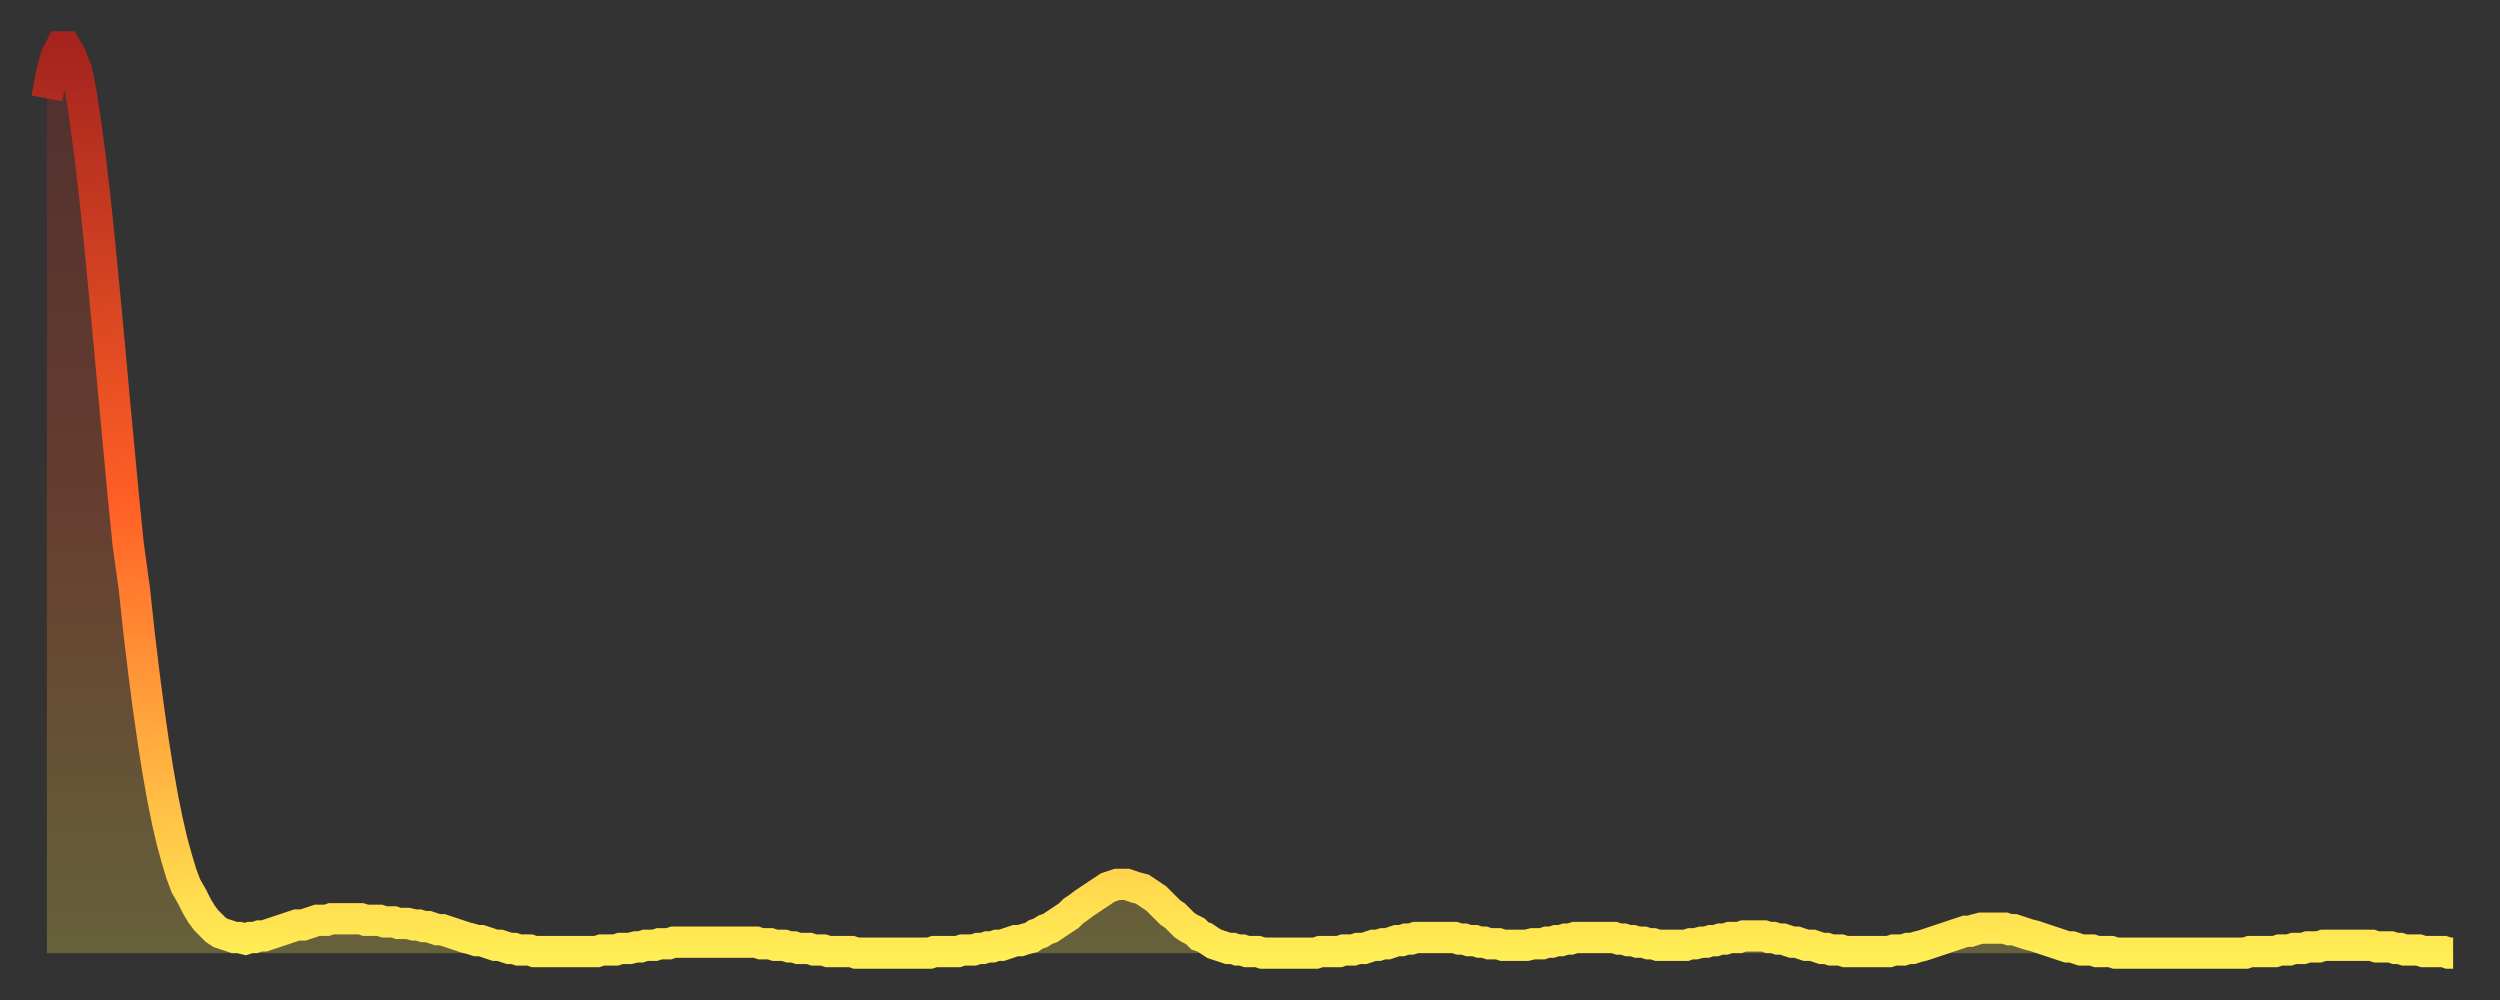
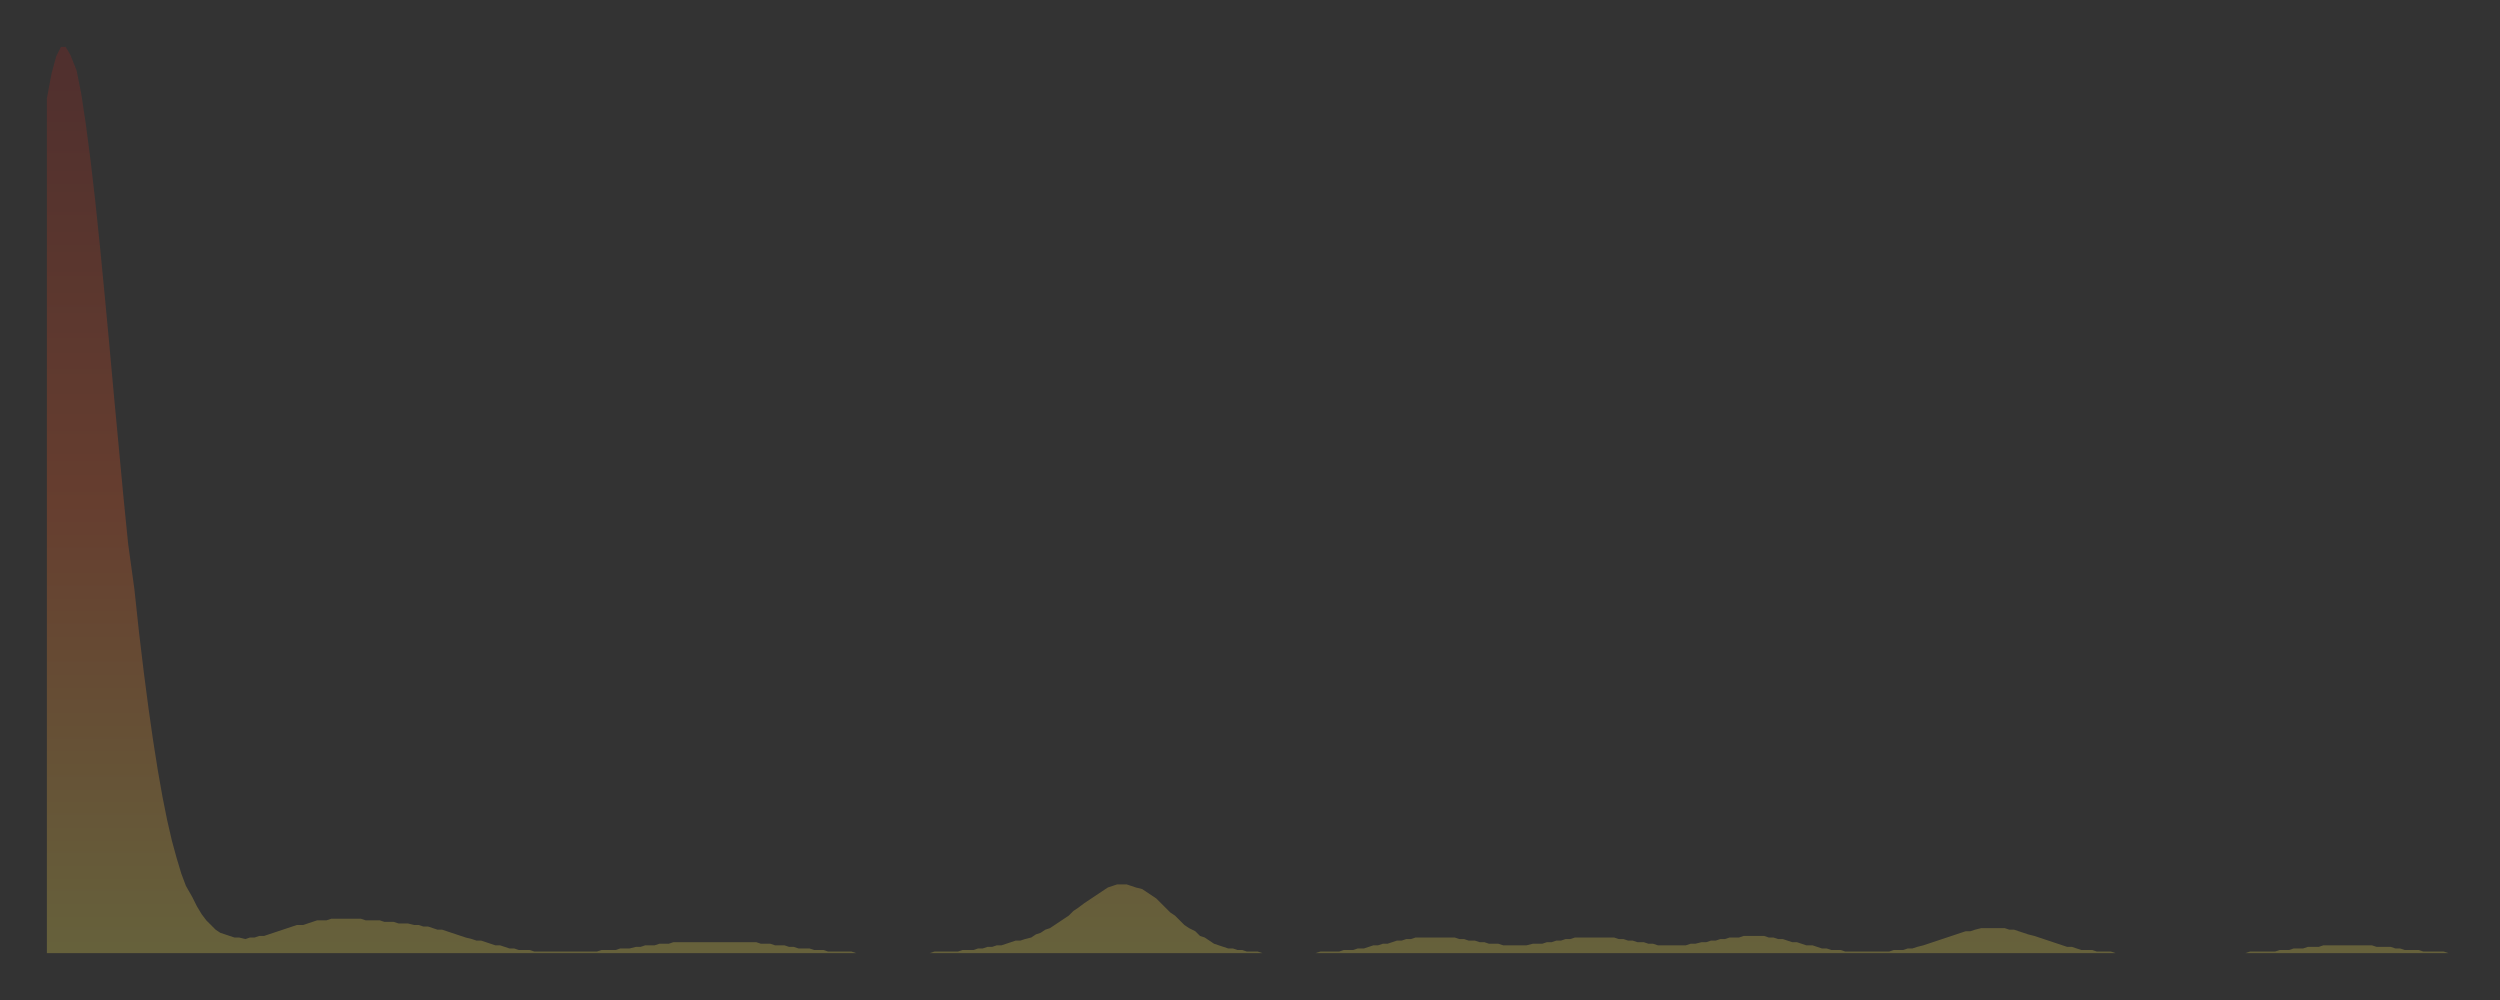
<svg xmlns="http://www.w3.org/2000/svg" baseProfile="full" height="64" version="1.1" width="160">
  <rect width="100%" height="100%" fill="#333333" stroke="none" />
  <defs>
    <linearGradient id="id184474" x1="0" x2="0" y1="0" y2="1">
      <stop offset="0%" stop-color="#a5241e" />
      <stop offset="50%" stop-color="#ff5f25" />
      <stop offset="100%" stop-color="#ffee55" />
    </linearGradient>
  </defs>
  <g transform="translate(3,3)">
    <g>
-       <path d="M 0.0 3.3 L 0.3 1.7 0.6 0.6 0.9 0.0 1.2 0.0 1.5 0.5 1.9 1.5 2.2 3.0 2.5 5.0 2.8 7.3 3.1 9.9 3.4 12.8 3.7 15.9 4.0 19.1 4.3 22.4 4.6 25.6 4.9 28.8 5.2 31.8 5.6 34.7 5.9 37.5 6.2 40.0 6.5 42.3 6.8 44.4 7.1 46.3 7.4 48.0 7.7 49.5 8.0 50.8 8.3 51.9 8.6 52.9 8.9 53.7 9.3 54.4 9.6 55.0 9.9 55.5 10.2 55.9 10.5 56.2 10.8 56.5 11.1 56.7 11.4 56.8 11.7 56.9 12.0 57.0 12.3 57.0 12.7 57.1 13.0 57.0 13.3 57.0 13.6 56.9 13.9 56.9 14.2 56.8 14.5 56.7 14.8 56.6 15.1 56.5 15.4 56.4 15.7 56.3 16.0 56.2 16.4 56.2 16.7 56.1 17.0 56.0 17.3 55.9 17.6 55.9 17.9 55.9 18.2 55.8 18.5 55.8 18.8 55.8 19.1 55.8 19.4 55.8 19.8 55.8 20.1 55.8 20.4 55.9 20.7 55.9 21.0 55.9 21.3 55.9 21.6 56.0 21.9 56.0 22.2 56.0 22.5 56.1 22.8 56.1 23.1 56.1 23.5 56.2 23.8 56.2 24.1 56.3 24.4 56.3 24.7 56.4 25.0 56.5 25.3 56.5 25.6 56.6 25.9 56.7 26.2 56.8 26.5 56.9 26.8 57.0 27.2 57.1 27.5 57.2 27.8 57.2 28.1 57.3 28.4 57.4 28.7 57.5 29.0 57.5 29.3 57.6 29.6 57.7 29.9 57.7 30.2 57.8 30.6 57.8 30.9 57.8 31.2 57.9 31.5 57.9 31.8 57.9 32.1 57.9 32.4 57.9 32.7 57.9 33.0 57.9 33.3 57.9 33.6 57.9 33.9 57.9 34.3 57.9 34.6 57.9 34.9 57.9 35.2 57.9 35.5 57.8 35.8 57.8 36.1 57.8 36.4 57.8 36.7 57.7 37.0 57.7 37.3 57.7 37.7 57.6 38.0 57.6 38.3 57.5 38.6 57.5 38.9 57.5 39.2 57.4 39.5 57.4 39.8 57.4 40.1 57.3 40.4 57.3 40.7 57.3 41.0 57.3 41.4 57.3 41.7 57.3 42.0 57.3 42.3 57.3 42.6 57.3 42.9 57.3 43.2 57.3 43.5 57.3 43.8 57.3 44.1 57.3 44.4 57.3 44.7 57.3 45.1 57.3 45.4 57.3 45.7 57.4 46.0 57.4 46.3 57.4 46.6 57.5 46.9 57.5 47.2 57.5 47.5 57.6 47.8 57.6 48.1 57.7 48.5 57.7 48.8 57.7 49.1 57.8 49.4 57.8 49.7 57.8 50.0 57.9 50.3 57.9 50.6 57.9 50.9 57.9 51.2 57.9 51.5 57.9 51.8 58.0 52.2 58.0 52.5 58.0 52.8 58.0 53.1 58.0 53.4 58.0 53.7 58.0 54.0 58.0 54.3 58.0 54.6 58.0 54.9 58.0 55.2 58.0 55.6 58.0 55.9 58.0 56.2 58.0 56.5 58.0 56.8 57.9 57.1 57.9 57.4 57.9 57.7 57.9 58.0 57.9 58.3 57.9 58.6 57.8 58.9 57.8 59.3 57.8 59.6 57.7 59.9 57.7 60.2 57.6 60.5 57.6 60.8 57.5 61.1 57.5 61.4 57.4 61.7 57.3 62.0 57.2 62.3 57.2 62.6 57.1 63.0 57.0 63.3 56.8 63.6 56.7 63.9 56.5 64.2 56.4 64.5 56.2 64.8 56.0 65.1 55.8 65.4 55.6 65.7 55.3 66.0 55.1 66.4 54.8 66.7 54.6 67.0 54.4 67.3 54.2 67.6 54.0 67.9 53.8 68.2 53.7 68.5 53.6 68.8 53.6 69.1 53.6 69.4 53.7 69.7 53.8 70.1 53.9 70.4 54.1 70.7 54.3 71.0 54.5 71.3 54.8 71.6 55.1 71.9 55.4 72.2 55.6 72.5 55.9 72.8 56.2 73.1 56.4 73.5 56.6 73.8 56.9 74.1 57.0 74.4 57.2 74.7 57.4 75.0 57.5 75.3 57.6 75.6 57.7 75.9 57.7 76.2 57.8 76.5 57.8 76.8 57.9 77.2 57.9 77.5 57.9 77.8 58.0 78.1 58.0 78.4 58.0 78.7 58.0 79.0 58.0 79.3 58.0 79.6 58.0 79.9 58.0 80.2 58.0 80.5 58.0 80.9 58.0 81.2 58.0 81.5 57.9 81.8 57.9 82.1 57.9 82.4 57.9 82.7 57.9 83.0 57.8 83.3 57.8 83.6 57.8 83.9 57.7 84.3 57.7 84.6 57.6 84.9 57.5 85.2 57.5 85.5 57.4 85.8 57.4 86.1 57.3 86.4 57.2 86.7 57.2 87.0 57.1 87.3 57.1 87.6 57.0 88.0 57.0 88.3 57.0 88.6 57.0 88.9 57.0 89.2 57.0 89.5 57.0 89.8 57.0 90.1 57.0 90.4 57.1 90.7 57.1 91.0 57.2 91.4 57.2 91.7 57.3 92.0 57.3 92.3 57.4 92.6 57.4 92.9 57.4 93.2 57.5 93.5 57.5 93.8 57.5 94.1 57.5 94.4 57.5 94.7 57.5 95.1 57.4 95.4 57.4 95.7 57.4 96.0 57.3 96.3 57.3 96.6 57.2 96.9 57.2 97.2 57.1 97.5 57.1 97.8 57.0 98.1 57.0 98.4 57.0 98.8 57.0 99.1 57.0 99.4 57.0 99.7 57.0 100.0 57.0 100.3 57.0 100.6 57.1 100.9 57.1 101.2 57.2 101.5 57.2 101.8 57.3 102.2 57.3 102.5 57.4 102.8 57.4 103.1 57.5 103.4 57.5 103.7 57.5 104.0 57.5 104.3 57.5 104.6 57.5 104.9 57.5 105.2 57.4 105.5 57.4 105.9 57.3 106.2 57.3 106.5 57.2 106.8 57.2 107.1 57.1 107.4 57.1 107.7 57.0 108.0 57.0 108.3 57.0 108.6 56.9 108.9 56.9 109.3 56.9 109.6 56.9 109.9 56.9 110.2 57.0 110.5 57.0 110.8 57.1 111.1 57.1 111.4 57.2 111.7 57.3 112.0 57.3 112.3 57.4 112.6 57.5 113.0 57.5 113.3 57.6 113.6 57.7 113.9 57.7 114.2 57.8 114.5 57.8 114.8 57.8 115.1 57.9 115.4 57.9 115.7 57.9 116.0 57.9 116.3 57.9 116.7 57.9 117.0 57.9 117.3 57.9 117.6 57.9 117.9 57.9 118.2 57.8 118.5 57.8 118.8 57.8 119.1 57.7 119.4 57.7 119.7 57.6 120.1 57.5 120.4 57.4 120.7 57.3 121.0 57.2 121.3 57.1 121.6 57.0 121.9 56.9 122.2 56.8 122.5 56.7 122.8 56.6 123.1 56.6 123.4 56.5 123.8 56.4 124.1 56.4 124.4 56.4 124.7 56.4 125.0 56.4 125.3 56.4 125.6 56.5 125.9 56.5 126.2 56.6 126.5 56.7 126.8 56.8 127.2 56.9 127.5 57.0 127.8 57.1 128.1 57.2 128.4 57.3 128.7 57.4 129.0 57.5 129.3 57.6 129.6 57.6 129.9 57.7 130.2 57.8 130.5 57.8 130.9 57.8 131.2 57.9 131.5 57.9 131.8 57.9 132.1 57.9 132.4 58.0 132.7 58.0 133.0 58.0 133.3 58.0 133.6 58.0 133.9 58.0 134.2 58.0 134.6 58.0 134.9 58.0 135.2 58.0 135.5 58.0 135.8 58.0 136.1 58.0 136.4 58.0 136.7 58.0 137.0 58.0 137.3 58.0 137.6 58.0 138.0 58.0 138.3 58.0 138.6 58.0 138.9 58.0 139.2 58.0 139.5 58.0 139.8 58.0 140.1 58.0 140.4 58.0 140.7 58.0 141.0 57.9 141.3 57.9 141.7 57.9 142.0 57.9 142.3 57.9 142.6 57.9 142.9 57.8 143.2 57.8 143.5 57.8 143.8 57.7 144.1 57.7 144.4 57.7 144.7 57.6 145.1 57.6 145.4 57.6 145.7 57.5 146.0 57.5 146.3 57.5 146.6 57.5 146.9 57.5 147.2 57.5 147.5 57.5 147.8 57.5 148.1 57.5 148.4 57.5 148.8 57.5 149.1 57.6 149.4 57.6 149.7 57.6 150.0 57.6 150.3 57.7 150.6 57.7 150.9 57.8 151.2 57.8 151.5 57.8 151.8 57.8 152.1 57.9 152.5 57.9 152.8 57.9 153.1 57.9 153.4 57.9 153.7 58.0 154.0 58.0" fill="none" id="graph-curve" opacity="1" stroke="url(#id184474)" stroke-width="2" />
      <path d="M 0 58 L 0.0 3.3 0.3 1.7 0.6 0.6 0.9 0.0 1.2 0.0 1.5 0.5 1.9 1.5 2.2 3.0 2.5 5.0 2.8 7.3 3.1 9.9 3.4 12.8 3.7 15.9 4.0 19.1 4.3 22.4 4.6 25.6 4.9 28.8 5.2 31.8 5.6 34.7 5.9 37.5 6.2 40.0 6.5 42.3 6.8 44.4 7.1 46.3 7.4 48.0 7.7 49.5 8.0 50.8 8.3 51.9 8.6 52.9 8.9 53.7 9.3 54.4 9.6 55.0 9.9 55.5 10.2 55.9 10.5 56.2 10.8 56.5 11.1 56.7 11.4 56.8 11.7 56.9 12.0 57.0 12.3 57.0 12.7 57.1 13.0 57.0 13.3 57.0 13.6 56.9 13.9 56.9 14.2 56.8 14.5 56.7 14.8 56.6 15.1 56.5 15.4 56.4 15.7 56.3 16.0 56.2 16.4 56.2 16.7 56.1 17.0 56.0 17.3 55.9 17.6 55.9 17.9 55.9 18.2 55.8 18.5 55.8 18.8 55.8 19.1 55.8 19.4 55.8 19.8 55.8 20.1 55.8 20.4 55.9 20.7 55.9 21.0 55.9 21.3 55.9 21.6 56.0 21.9 56.0 22.2 56.0 22.5 56.1 22.8 56.1 23.1 56.1 23.5 56.2 23.8 56.2 24.1 56.3 24.4 56.3 24.7 56.4 25.0 56.5 25.3 56.5 25.6 56.6 25.9 56.7 26.2 56.8 26.5 56.9 26.8 57.0 27.2 57.1 27.5 57.2 27.8 57.2 28.1 57.3 28.4 57.4 28.7 57.5 29.0 57.5 29.3 57.6 29.6 57.7 29.9 57.7 30.2 57.8 30.6 57.8 30.9 57.8 31.2 57.9 31.5 57.9 31.8 57.9 32.1 57.9 32.4 57.9 32.7 57.9 33.0 57.9 33.3 57.9 33.6 57.9 33.9 57.9 34.3 57.9 34.6 57.9 34.9 57.9 35.2 57.9 35.5 57.8 35.8 57.8 36.1 57.8 36.4 57.8 36.7 57.7 37.0 57.7 37.3 57.7 37.7 57.6 38.0 57.6 38.3 57.5 38.6 57.5 38.9 57.5 39.2 57.4 39.5 57.4 39.8 57.4 40.1 57.3 40.4 57.3 40.7 57.3 41.0 57.3 41.4 57.3 41.7 57.3 42.0 57.3 42.3 57.3 42.6 57.3 42.9 57.3 43.2 57.3 43.5 57.3 43.8 57.3 44.1 57.3 44.4 57.3 44.7 57.3 45.1 57.3 45.4 57.3 45.7 57.4 46.0 57.4 46.3 57.4 46.6 57.5 46.9 57.5 47.2 57.5 47.5 57.6 47.8 57.6 48.1 57.7 48.5 57.7 48.8 57.7 49.1 57.8 49.4 57.8 49.7 57.8 50.0 57.9 50.3 57.9 50.6 57.9 50.9 57.9 51.2 57.9 51.5 57.9 51.8 58.0 52.2 58.0 52.5 58.0 52.8 58.0 53.1 58.0 53.4 58.0 53.7 58.0 54.0 58.0 54.3 58.0 54.6 58.0 54.9 58.0 55.2 58.0 55.6 58.0 55.9 58.0 56.2 58.0 56.5 58.0 56.8 57.9 57.1 57.9 57.4 57.9 57.7 57.9 58.0 57.9 58.3 57.9 58.6 57.8 58.9 57.8 59.3 57.8 59.6 57.7 59.9 57.7 60.2 57.6 60.5 57.6 60.8 57.5 61.1 57.5 61.4 57.4 61.7 57.3 62.0 57.2 62.3 57.2 62.6 57.1 63.0 57.0 63.3 56.8 63.6 56.7 63.9 56.5 64.2 56.4 64.5 56.2 64.8 56.0 65.1 55.8 65.4 55.6 65.7 55.3 66.0 55.1 66.4 54.8 66.7 54.6 67.0 54.4 67.3 54.2 67.6 54.0 67.9 53.8 68.2 53.7 68.5 53.6 68.8 53.6 69.1 53.6 69.4 53.7 69.7 53.8 70.1 53.9 70.4 54.1 70.7 54.3 71.0 54.5 71.3 54.8 71.6 55.1 71.9 55.4 72.2 55.6 72.5 55.9 72.8 56.2 73.1 56.4 73.5 56.6 73.8 56.9 74.1 57.0 74.4 57.2 74.7 57.4 75.0 57.5 75.3 57.6 75.6 57.7 75.9 57.7 76.2 57.8 76.5 57.8 76.8 57.9 77.2 57.9 77.5 57.9 77.8 58.0 78.1 58.0 78.4 58.0 78.7 58.0 79.0 58.0 79.3 58.0 79.6 58.0 79.9 58.0 80.2 58.0 80.5 58.0 80.9 58.0 81.2 58.0 81.5 57.9 81.8 57.9 82.1 57.9 82.4 57.9 82.7 57.9 83.0 57.8 83.3 57.8 83.6 57.8 83.9 57.7 84.3 57.7 84.6 57.6 84.9 57.5 85.2 57.5 85.5 57.4 85.8 57.4 86.1 57.3 86.4 57.2 86.7 57.2 87.0 57.1 87.3 57.1 87.6 57.0 88.0 57.0 88.3 57.0 88.6 57.0 88.9 57.0 89.2 57.0 89.5 57.0 89.8 57.0 90.1 57.0 90.4 57.1 90.7 57.1 91.0 57.2 91.4 57.2 91.7 57.3 92.0 57.3 92.3 57.4 92.6 57.4 92.9 57.4 93.2 57.5 93.5 57.5 93.8 57.5 94.1 57.5 94.4 57.5 94.7 57.5 95.1 57.4 95.4 57.4 95.7 57.4 96.0 57.3 96.3 57.3 96.6 57.2 96.9 57.2 97.2 57.1 97.5 57.1 97.8 57.0 98.1 57.0 98.4 57.0 98.8 57.0 99.1 57.0 99.4 57.0 99.7 57.0 100.0 57.0 100.3 57.0 100.6 57.1 100.9 57.1 101.2 57.2 101.5 57.2 101.8 57.3 102.2 57.3 102.5 57.4 102.8 57.4 103.1 57.5 103.4 57.5 103.7 57.5 104.0 57.5 104.3 57.5 104.6 57.5 104.9 57.5 105.2 57.4 105.5 57.4 105.9 57.3 106.2 57.3 106.5 57.2 106.8 57.2 107.1 57.1 107.4 57.1 107.7 57.0 108.0 57.0 108.3 57.0 108.6 56.9 108.9 56.9 109.3 56.9 109.6 56.9 109.9 56.9 110.2 57.0 110.5 57.0 110.8 57.1 111.1 57.1 111.4 57.2 111.7 57.3 112.0 57.3 112.3 57.4 112.6 57.5 113.0 57.5 113.3 57.6 113.6 57.7 113.9 57.7 114.2 57.8 114.5 57.8 114.8 57.8 115.1 57.9 115.4 57.9 115.7 57.9 116.0 57.9 116.3 57.9 116.7 57.9 117.0 57.9 117.3 57.9 117.6 57.9 117.9 57.9 118.2 57.8 118.5 57.8 118.8 57.8 119.1 57.7 119.4 57.7 119.7 57.6 120.1 57.5 120.4 57.4 120.7 57.3 121.0 57.2 121.3 57.1 121.6 57.0 121.9 56.9 122.2 56.8 122.5 56.7 122.8 56.6 123.1 56.6 123.4 56.5 123.8 56.4 124.1 56.4 124.4 56.4 124.7 56.4 125.0 56.4 125.3 56.4 125.6 56.5 125.9 56.5 126.2 56.6 126.5 56.7 126.8 56.8 127.2 56.9 127.5 57.0 127.8 57.1 128.1 57.2 128.4 57.3 128.7 57.4 129.0 57.5 129.3 57.6 129.6 57.6 129.9 57.7 130.2 57.8 130.5 57.8 130.9 57.8 131.2 57.9 131.5 57.9 131.8 57.9 132.1 57.9 132.4 58.0 132.7 58.0 133.0 58.0 133.3 58.0 133.6 58.0 133.9 58.0 134.2 58.0 134.6 58.0 134.9 58.0 135.2 58.0 135.5 58.0 135.8 58.0 136.1 58.0 136.4 58.0 136.7 58.0 137.0 58.0 137.3 58.0 137.6 58.0 138.0 58.0 138.3 58.0 138.6 58.0 138.9 58.0 139.2 58.0 139.5 58.0 139.8 58.0 140.1 58.0 140.4 58.0 140.7 58.0 141.0 57.9 141.3 57.9 141.7 57.9 142.0 57.9 142.3 57.9 142.6 57.9 142.9 57.8 143.2 57.8 143.5 57.8 143.8 57.7 144.1 57.7 144.4 57.7 144.7 57.6 145.1 57.6 145.4 57.6 145.7 57.5 146.0 57.5 146.3 57.5 146.6 57.5 146.9 57.5 147.2 57.5 147.5 57.5 147.8 57.5 148.1 57.5 148.4 57.5 148.8 57.5 149.1 57.6 149.4 57.6 149.7 57.6 150.0 57.6 150.3 57.7 150.6 57.7 150.9 57.8 151.2 57.8 151.5 57.8 151.8 57.8 152.1 57.9 152.5 57.9 152.8 57.9 153.1 57.9 153.4 57.9 153.7 58.0 154.0 58.0 154 58" fill="url(#id184474)" fill-opacity=".25" id="graph-shadow" />
    </g>
  </g>
</svg>